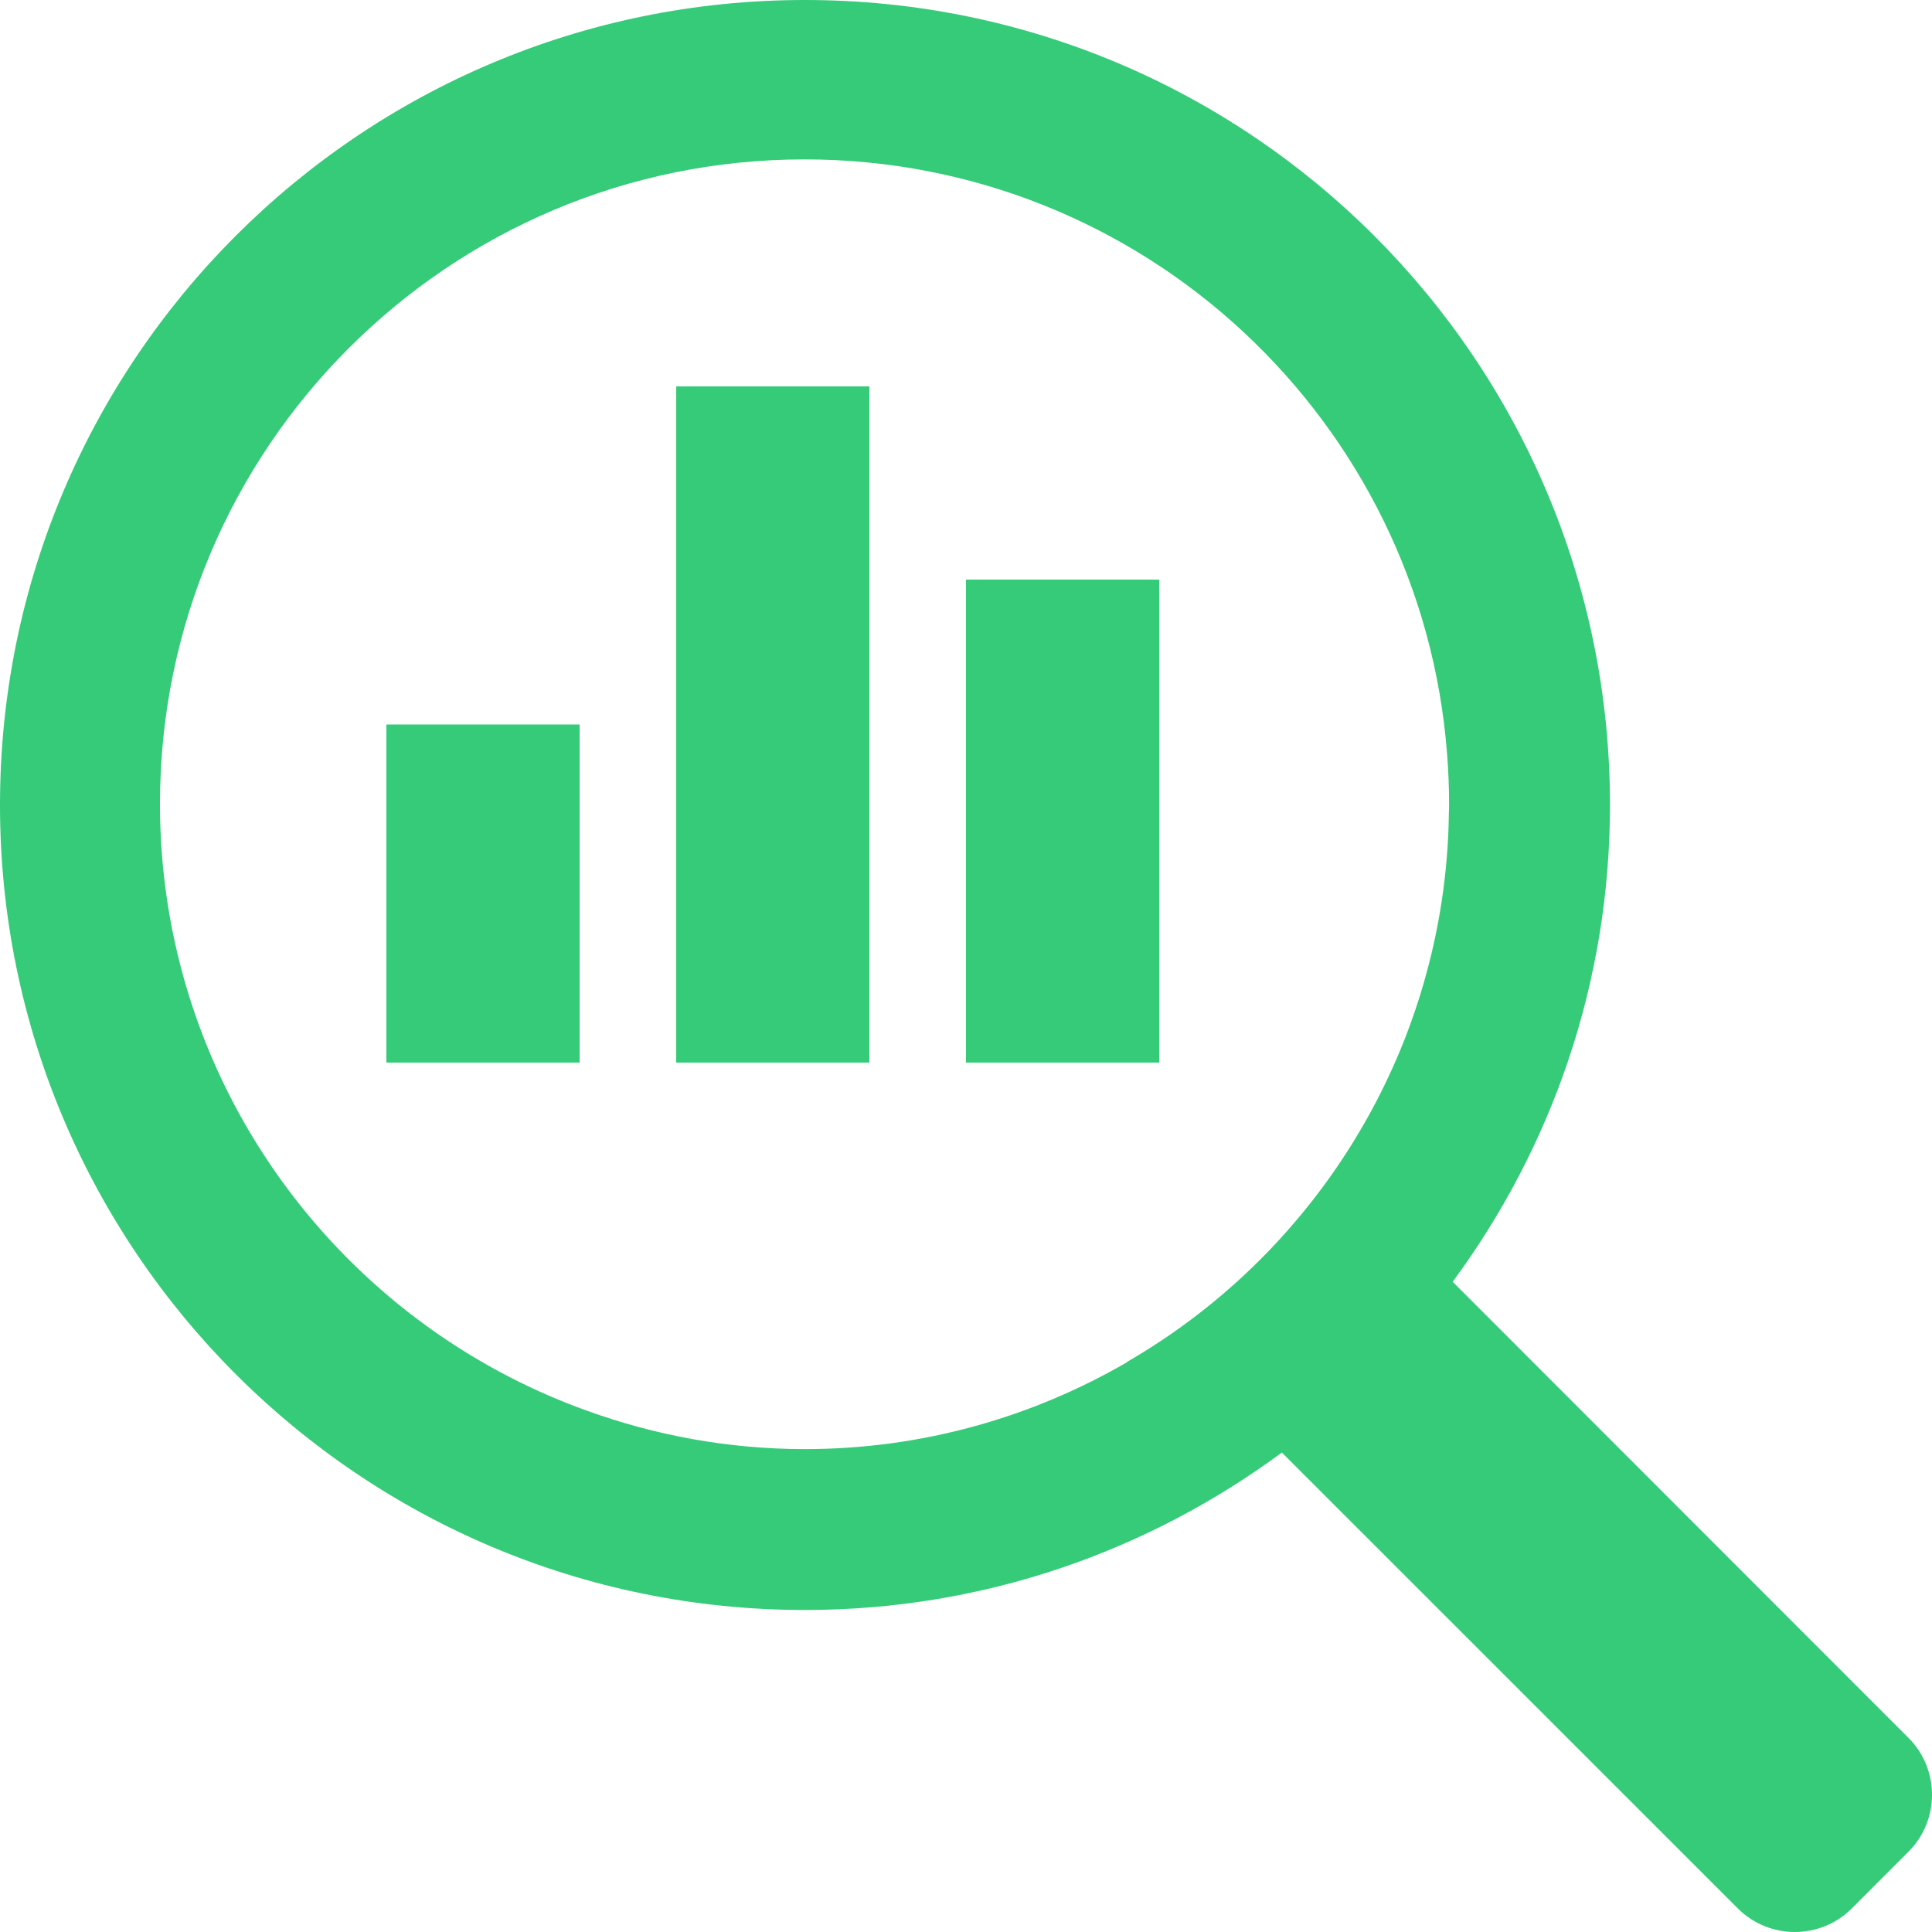
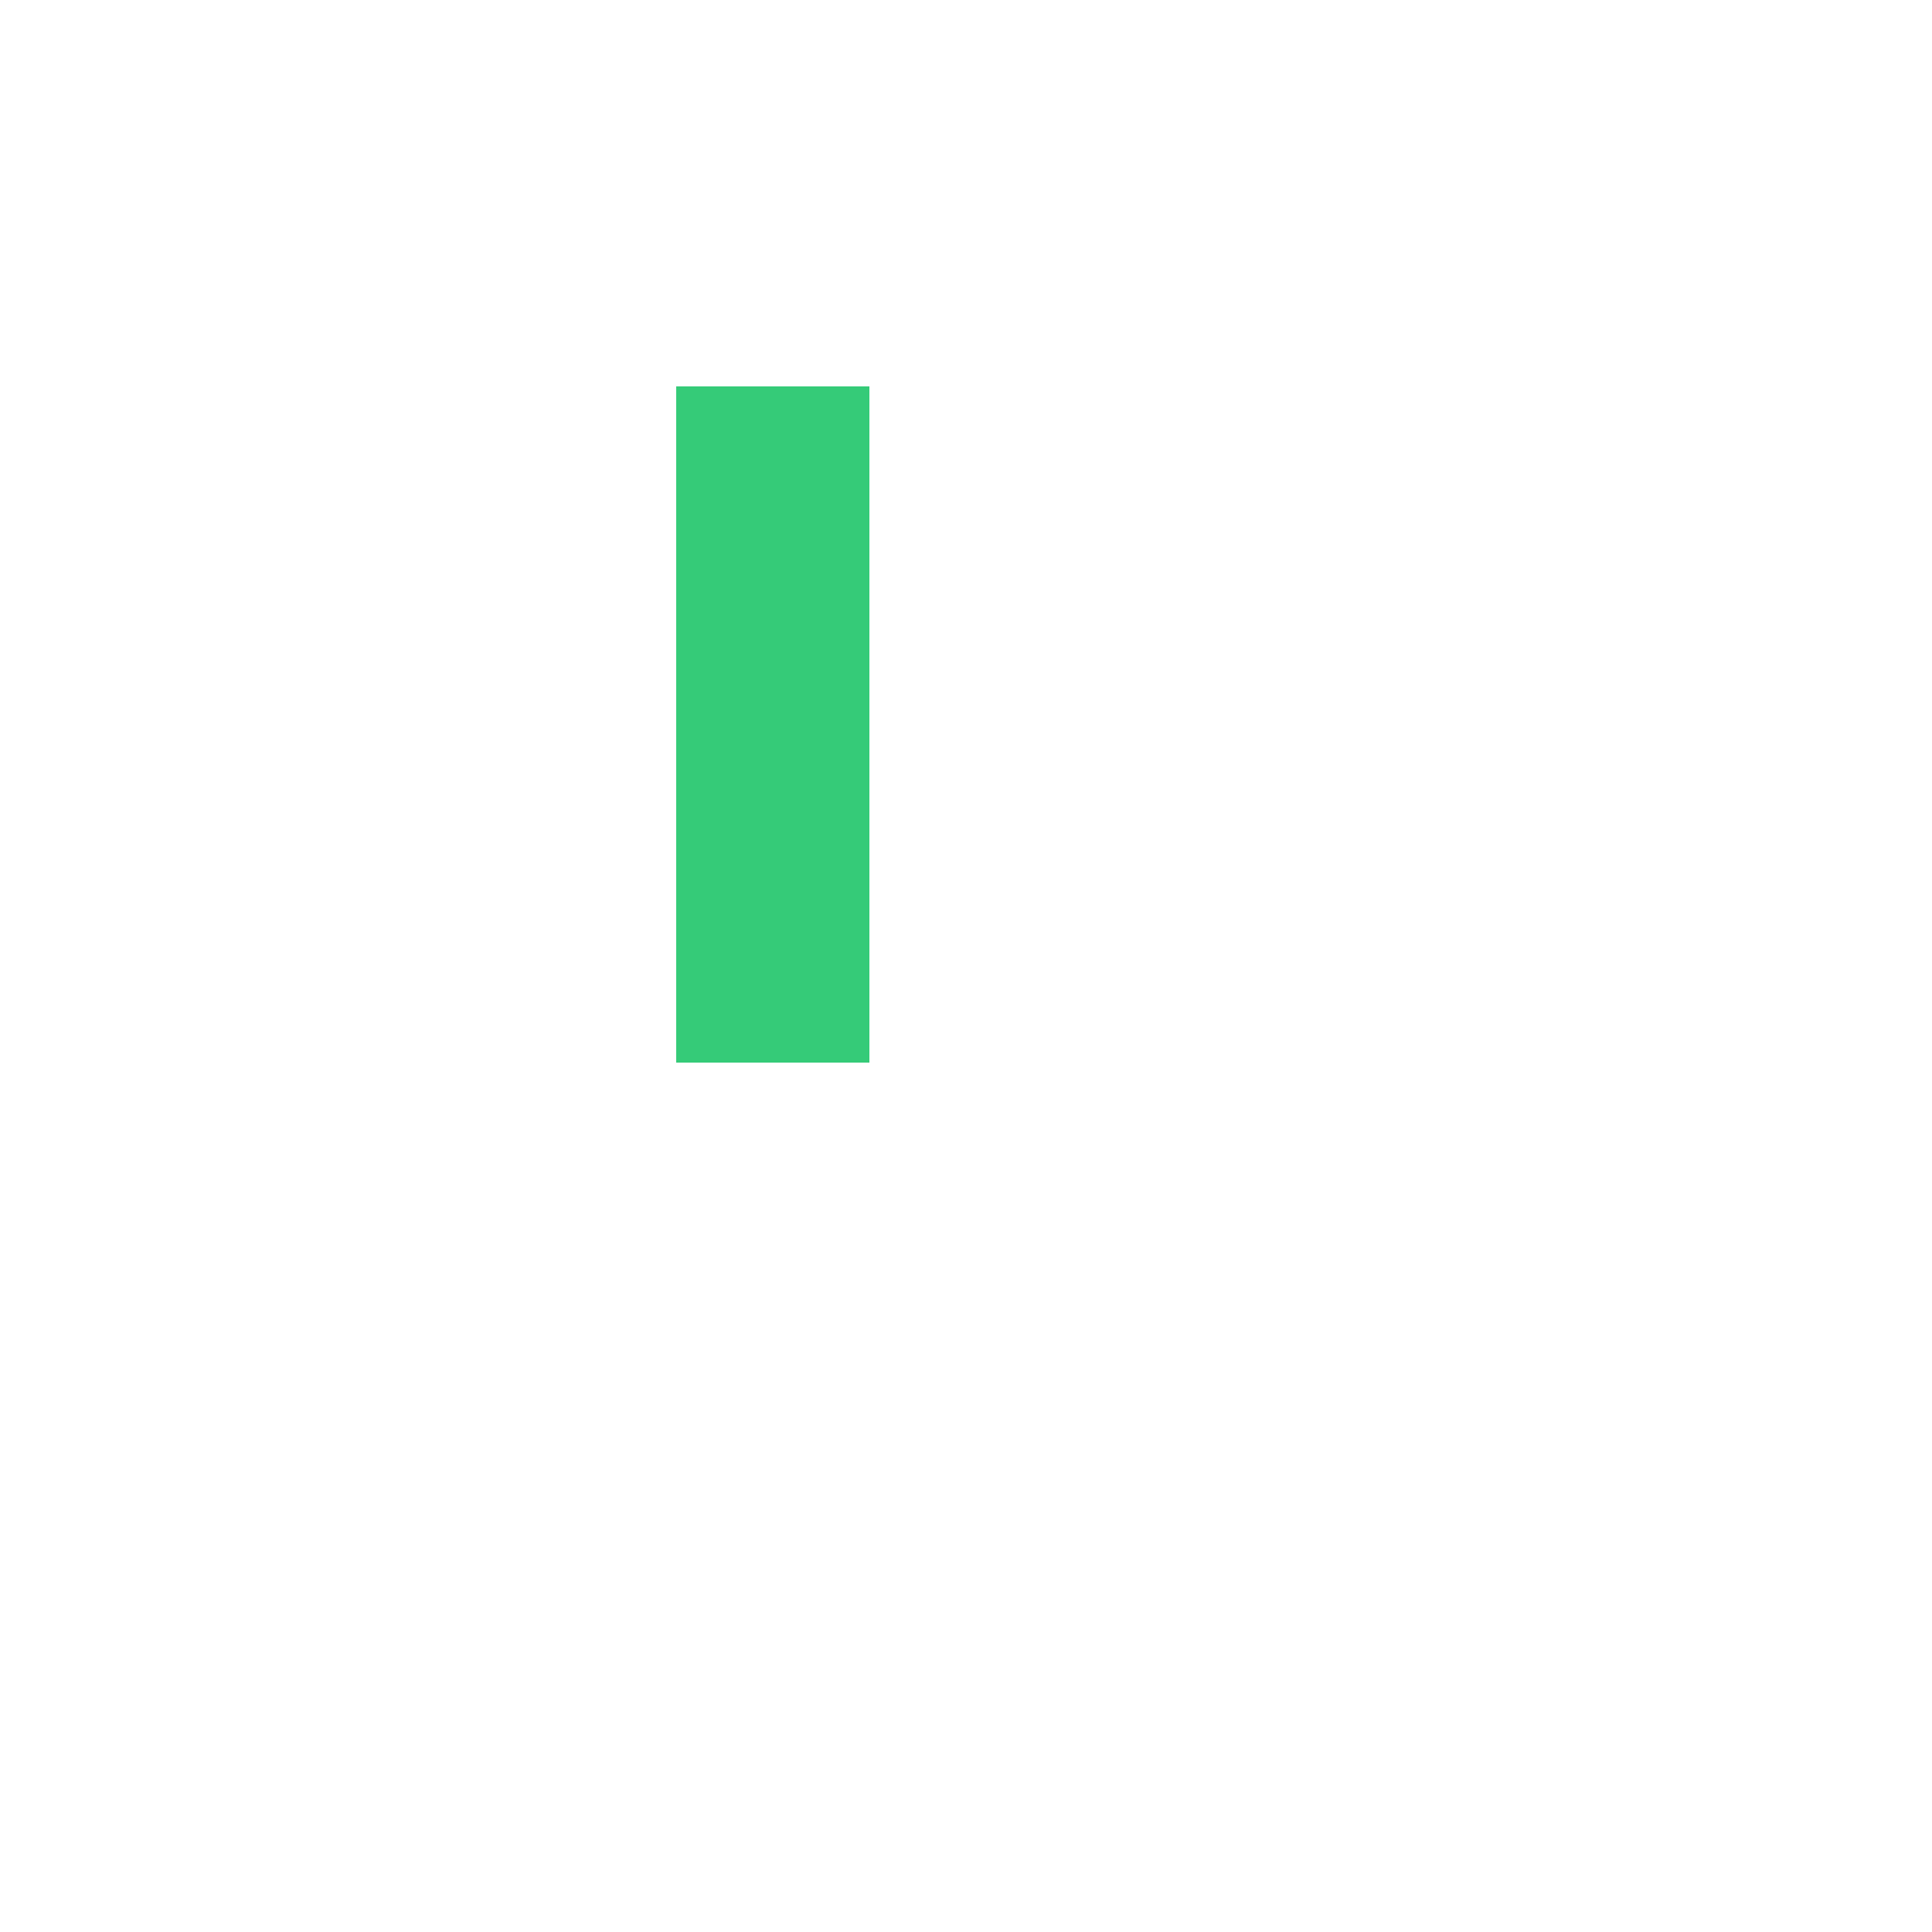
<svg xmlns="http://www.w3.org/2000/svg" width="40" height="40" viewBox="0 0 40 40" fill="none">
-   <path d="M16.666 0C25.873 0 33.333 7.463 33.333 16.666C33.333 20.366 32.116 23.773 30.076 26.538L39.513 35.981C40.162 36.628 40.162 37.69 39.514 38.336L38.338 39.513C37.69 40.162 36.629 40.162 35.981 39.513L26.54 30.073C23.775 32.114 20.369 33.333 16.666 33.333C7.462 33.333 0 25.872 0 16.666C0 7.462 7.462 0 16.666 0ZM16.656 3.3C9.287 3.3 3.313 9.274 3.312 16.644C3.312 22.344 6.887 27.208 11.916 29.12C11.92 29.122 11.925 29.123 11.929 29.125C12.003 29.153 12.078 29.18 12.153 29.207C13.562 29.718 15.08 30.002 16.666 30.002C19.098 30.002 21.372 29.34 23.333 28.204V28.198C24.588 27.471 25.714 26.547 26.667 25.466C26.669 25.463 26.671 25.46 26.674 25.457C27.312 24.733 27.872 23.939 28.342 23.088C28.349 23.075 28.357 23.062 28.364 23.049C28.444 22.904 28.52 22.758 28.594 22.61C28.615 22.569 28.636 22.526 28.656 22.484C28.722 22.349 28.786 22.212 28.848 22.074C28.873 22.017 28.898 21.96 28.923 21.902C28.975 21.781 29.026 21.659 29.074 21.536C29.107 21.454 29.138 21.37 29.169 21.287C29.187 21.238 29.205 21.188 29.223 21.138C29.28 20.977 29.335 20.816 29.387 20.652C29.395 20.625 29.404 20.597 29.412 20.569C29.753 19.463 29.954 18.296 29.992 17.086C29.995 17.008 29.996 16.929 29.997 16.851C29.998 16.789 30.002 16.727 30.002 16.666C30.002 16.313 29.988 15.963 29.961 15.617C29.437 8.727 23.68 3.3 16.656 3.3Z" fill="#35CB78" />
-   <path d="M8 15L8 22L12 22L12 15L8 15Z" fill="#35CB78" />
  <path d="M14 8L14 22L18 22L18 8L14 8Z" fill="#35CB78" />
-   <path d="M20 12L20 22L24 22L24 12L20 12Z" fill="#35CB78" />
</svg>